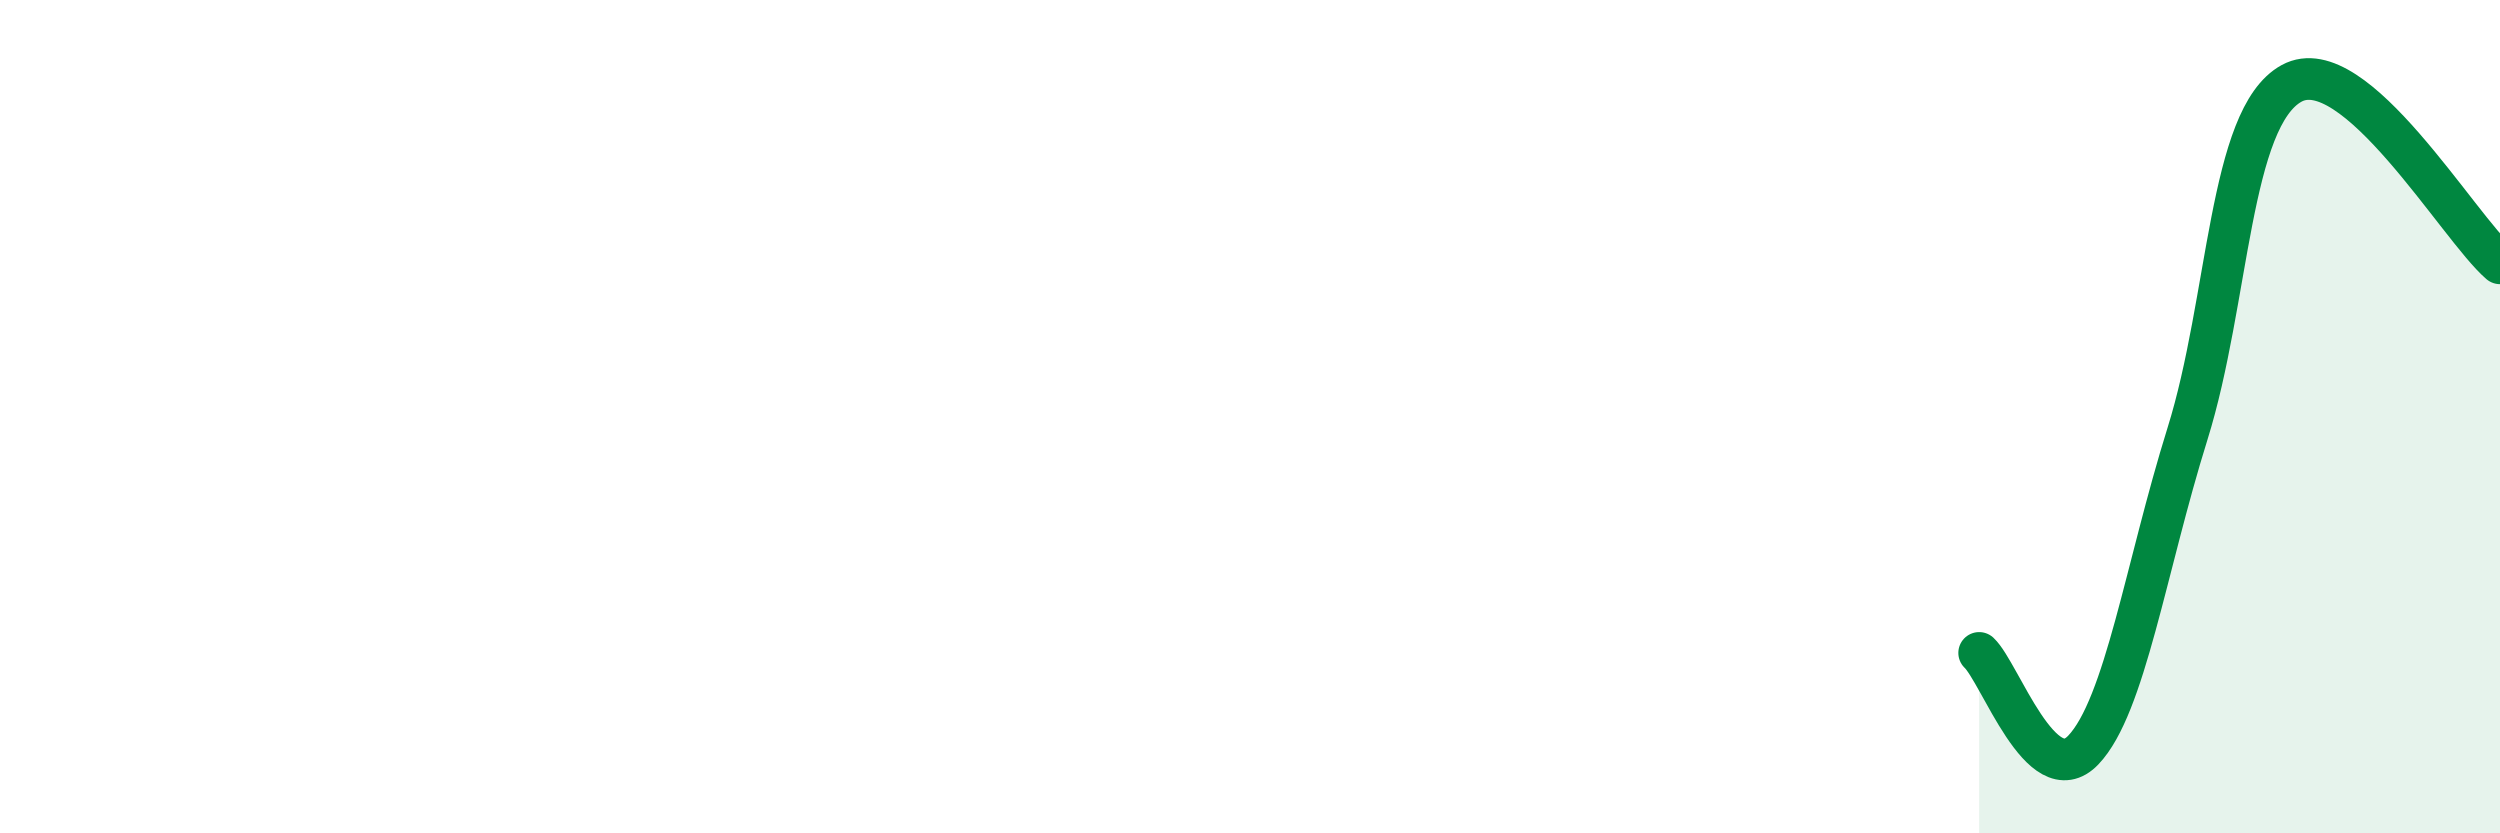
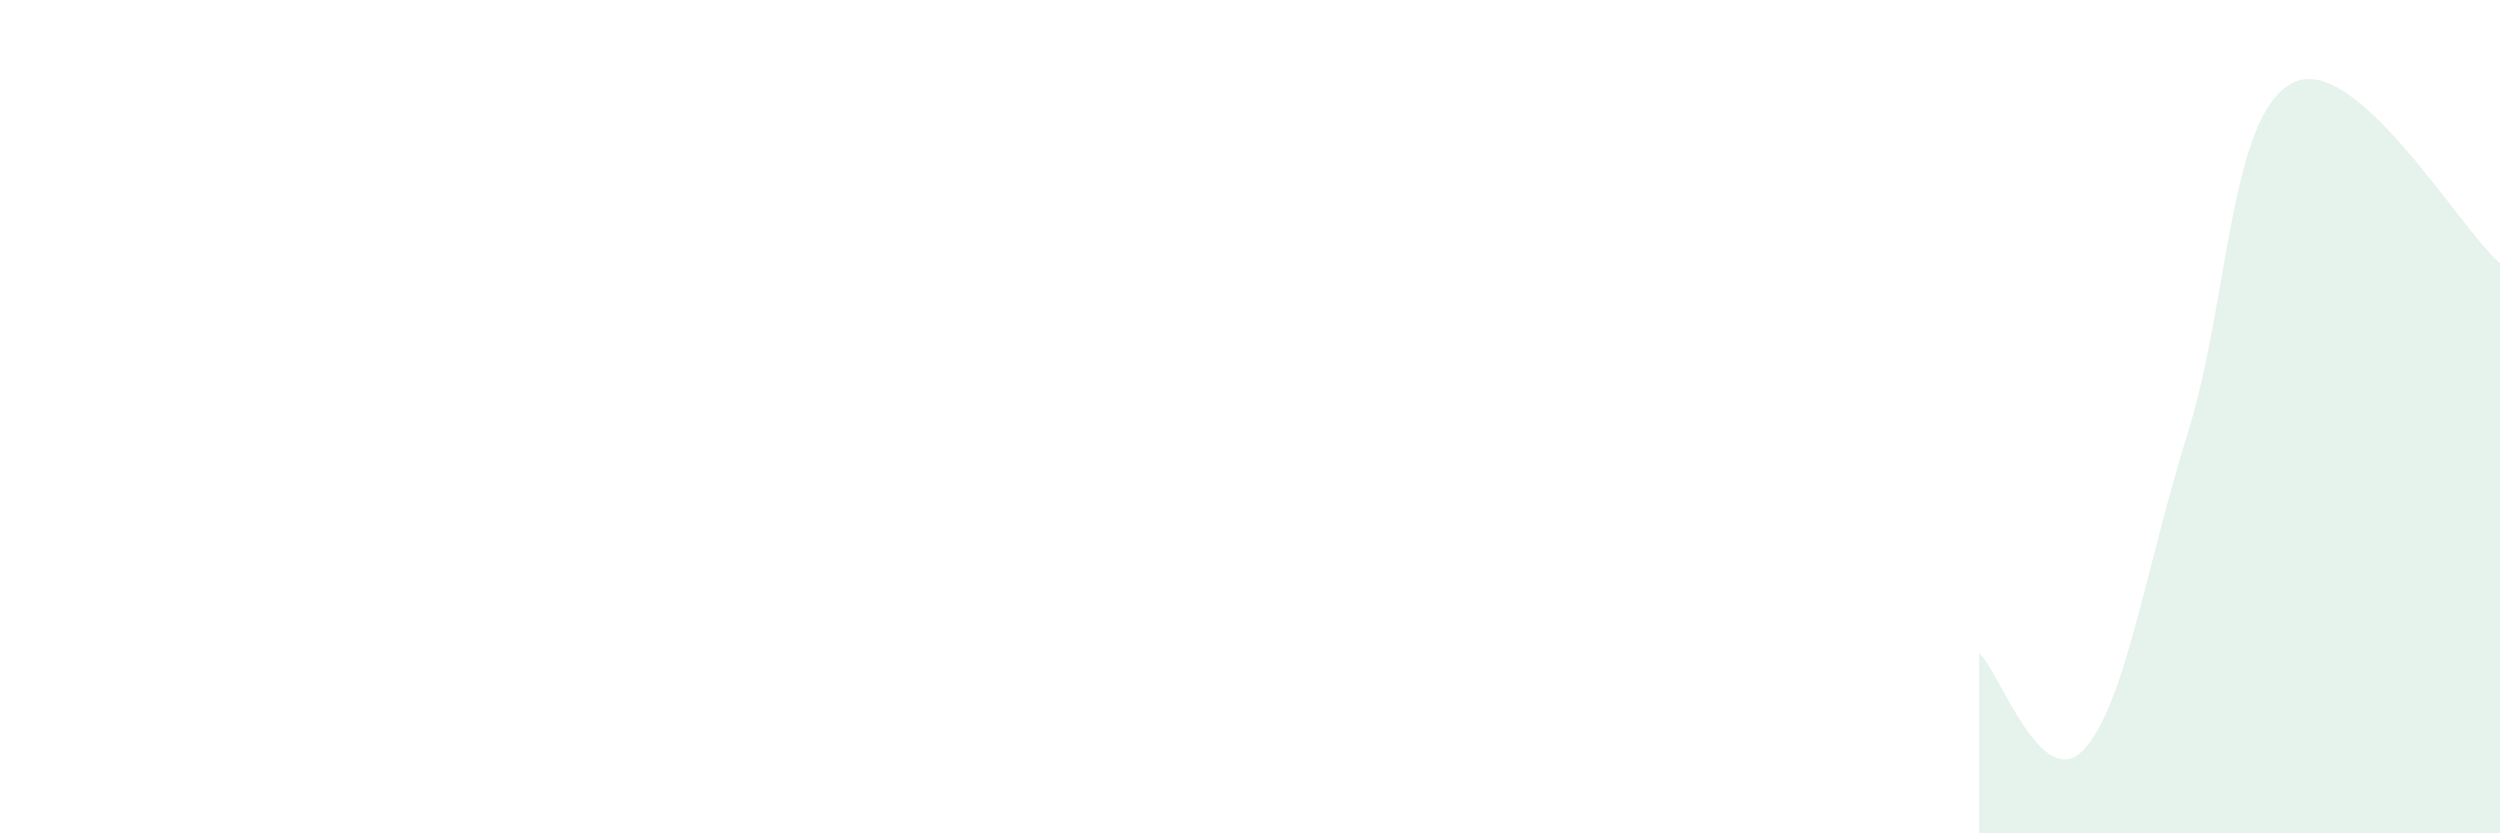
<svg xmlns="http://www.w3.org/2000/svg" width="60" height="20" viewBox="0 0 60 20">
  <path d="M 47.5,15.67 C 48,16.14 49,19.05 50,18 C 51,16.95 51.5,13.61 52.5,10.41 C 53.5,7.21 53.5,2.82 55,2 C 56.5,1.18 59,5.46 60,6.32L60 20L47.5 20Z" fill="#008740" opacity="0.1" stroke-linecap="round" stroke-linejoin="round" />
-   <path d="M 47.5,15.67 C 48,16.14 49,19.05 50,18 C 51,16.95 51.5,13.61 52.5,10.41 C 53.5,7.21 53.5,2.82 55,2 C 56.5,1.18 59,5.46 60,6.32" stroke="#008740" stroke-width="1" fill="none" stroke-linecap="round" stroke-linejoin="round" />
</svg>